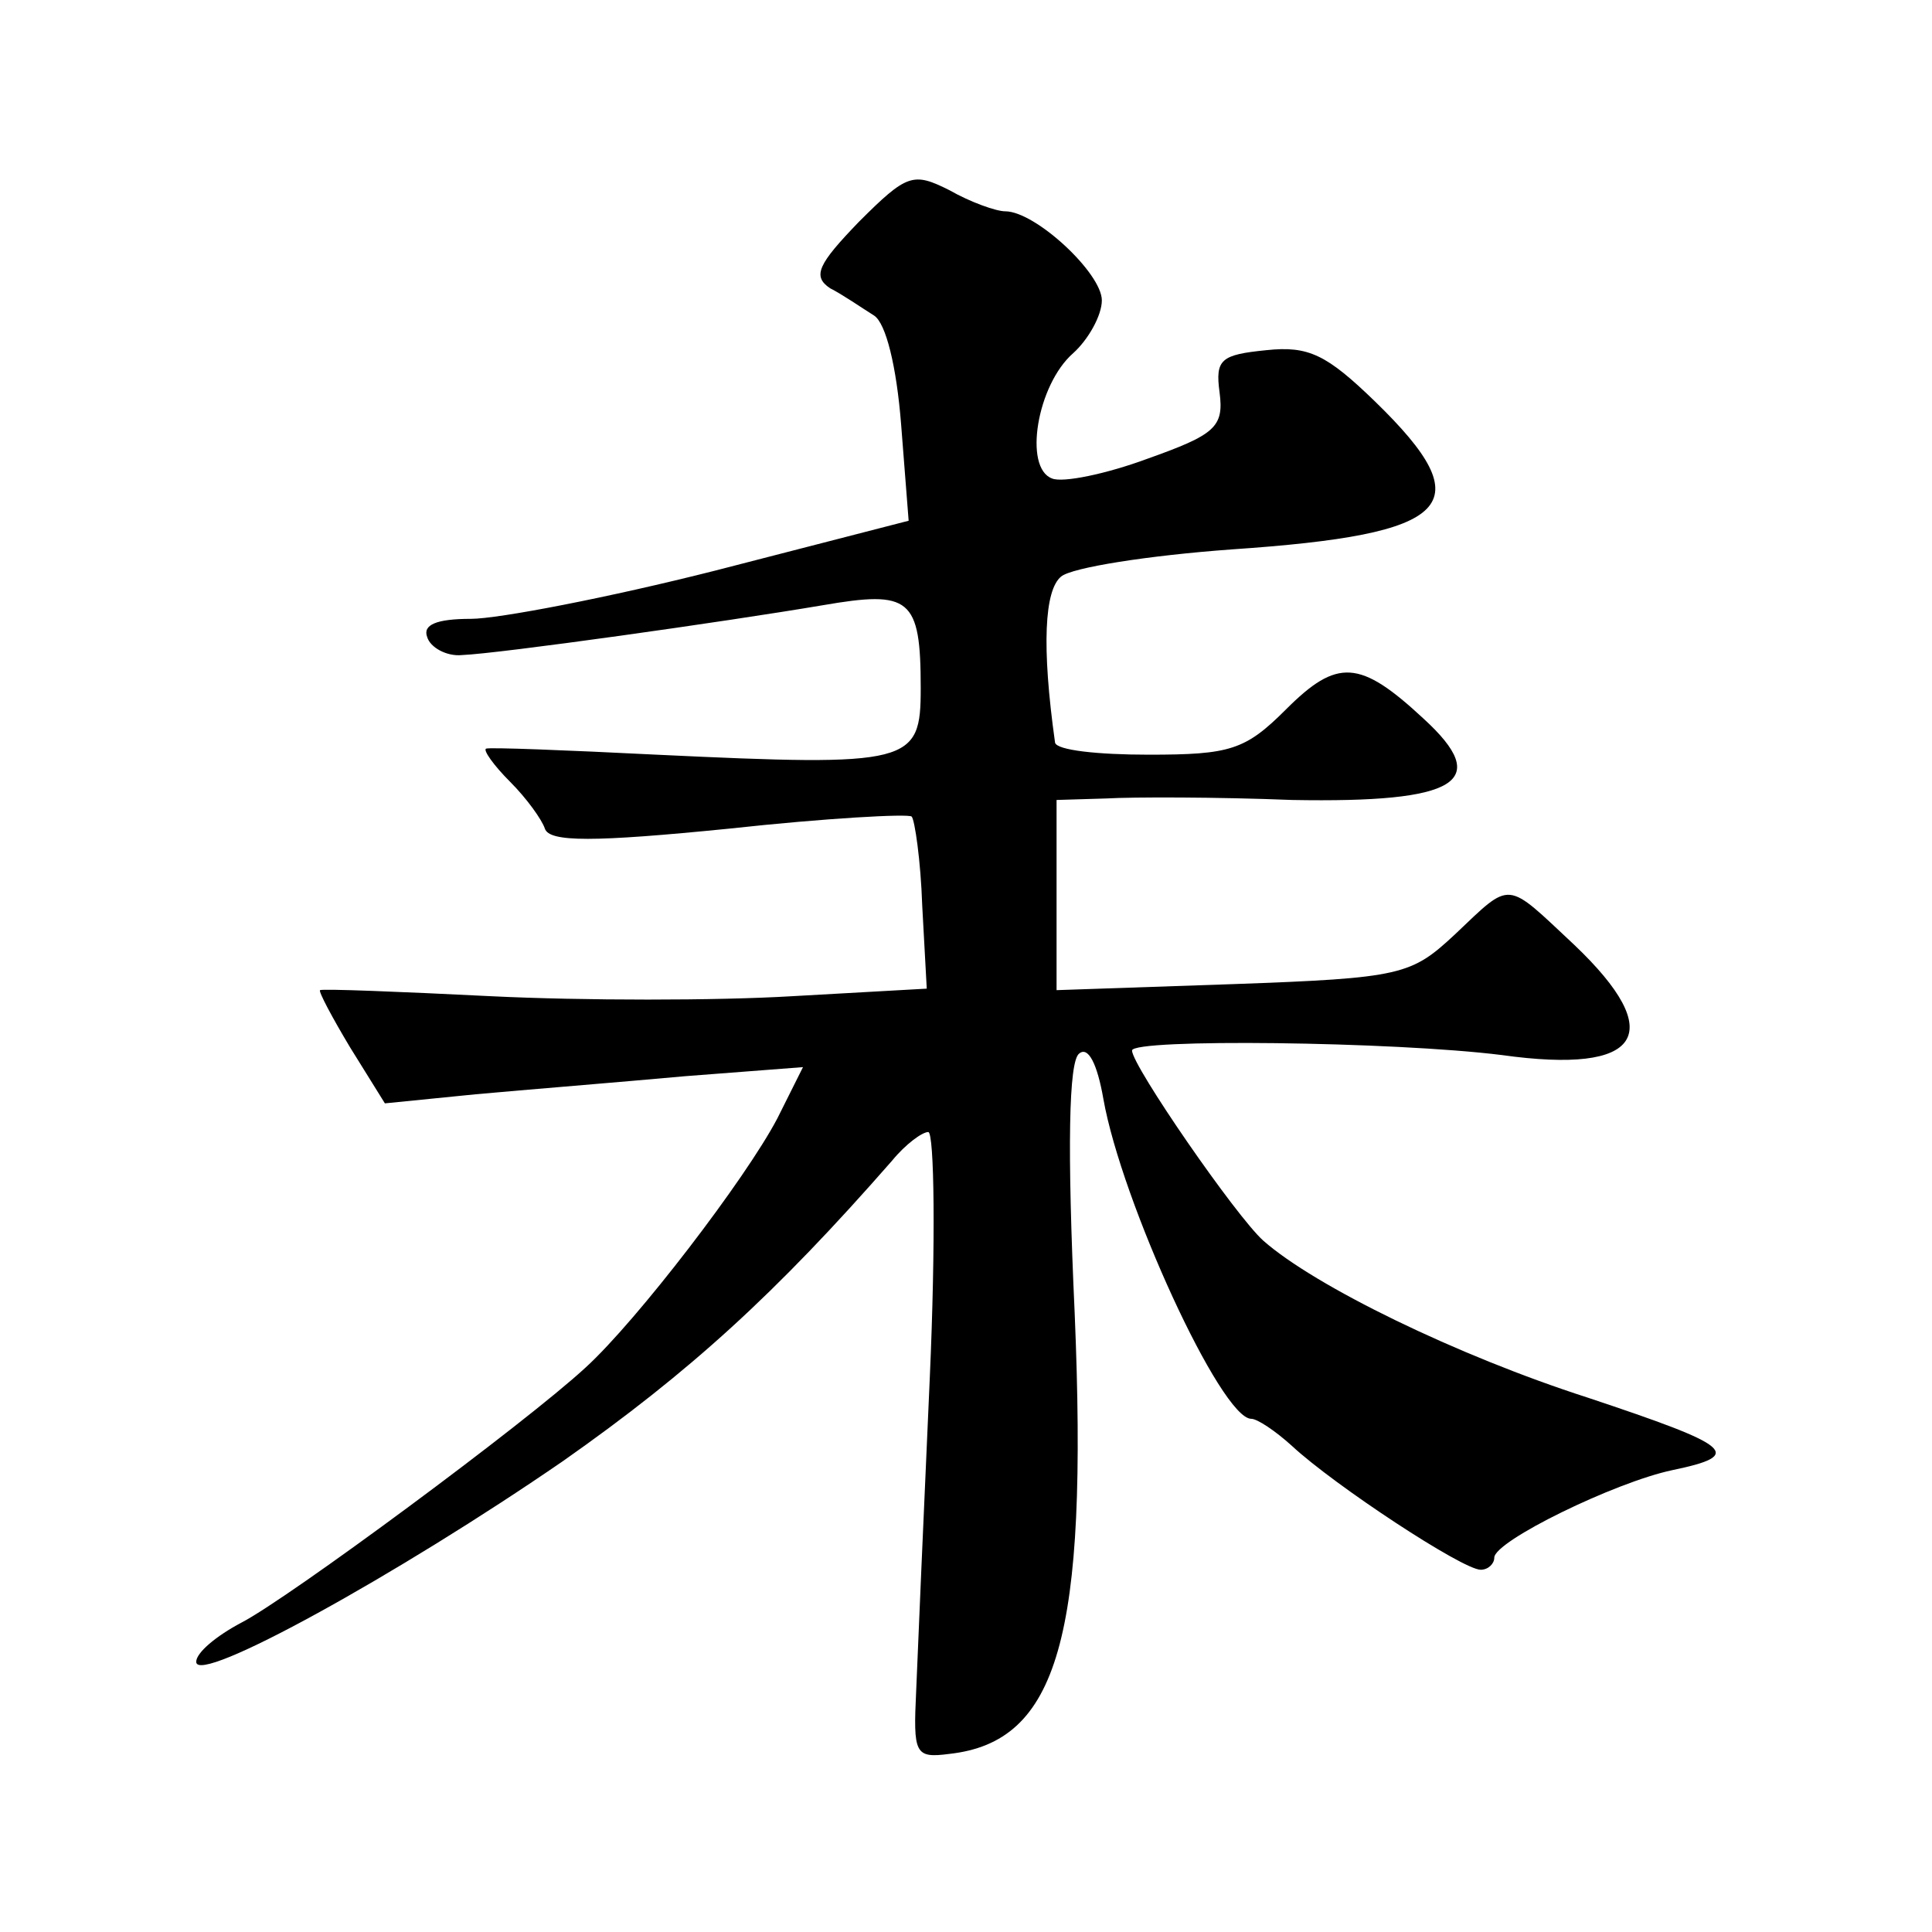
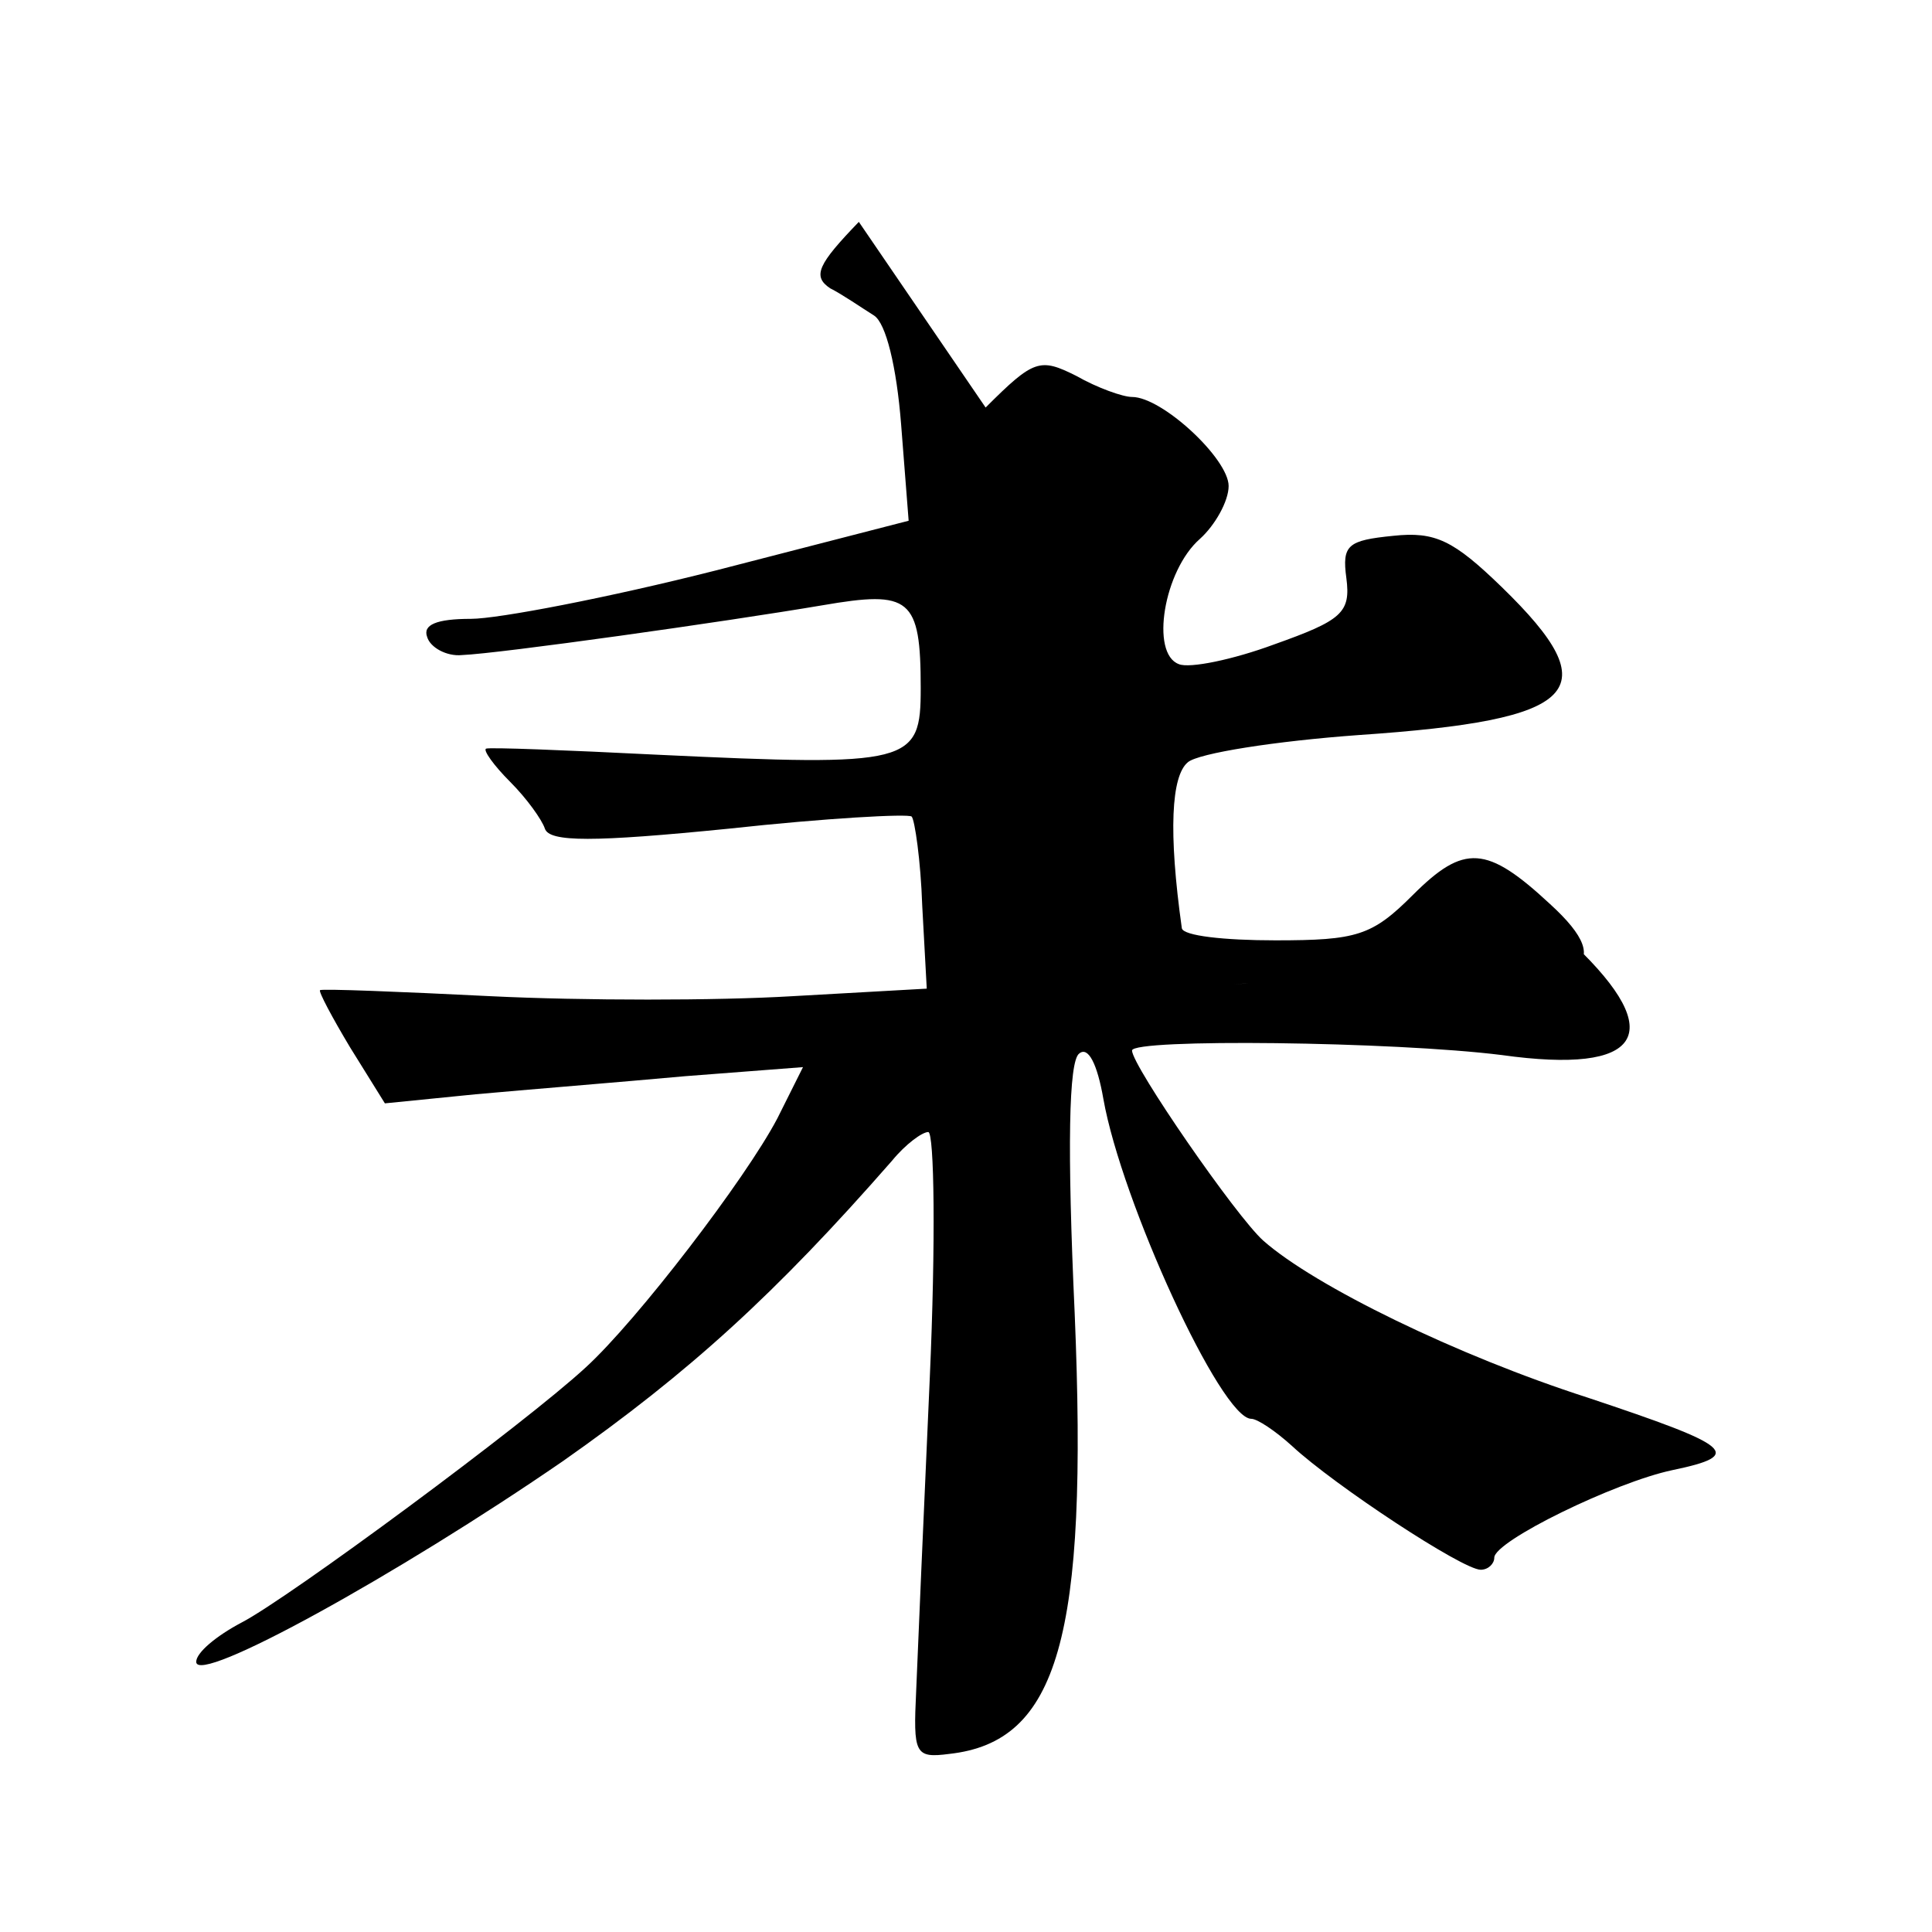
<svg xmlns="http://www.w3.org/2000/svg" version="1.0" width="128pt" height="128pt" viewBox="0 0 128 128" preserveAspectRatio="xMidYMid meet">
  <g transform="translate(0,128) scale(0.1,-0.1)" fill="#0" stroke="none">
-     <path d="M569 1133 c-27 -28 -31 -36 -19 -44 8 -4 21 -13 29 -18 8 -5 15 -34 18 -72 l5 -64 -128 -33 c-71 -18 -144 -32 -162 -32 -23 0 -32 -4 -29 -12 2 -7 13 -13 23 -12 25 1 174 22 239 33 58 10 65 5 65 -55 0 -50 -6 -52 -175 -44 -60 3 -111 5 -113 4 -2 -1 5 -11 16 -22 11 -11 21 -25 23 -31 3 -9 32 -9 122 0 64 7 119 10 121 8 2 -2 6 -29 7 -59 l3 -55 -89 -5 c-50 -3 -139 -3 -200 0 -60 3 -111 5 -113 4 -1 -1 8 -18 20 -38 l23 -37 60 6 c33 3 95 8 139 12 l78 6 -17 -34 c-21 -40 -93 -134 -127 -165 -40 -37 -197 -153 -228 -169 -17 -9 -30 -20 -30 -26 0 -16 134 58 243 133 84 59 141 111 218 199 9 11 20 19 24 19 4 0 5 -73 1 -163 -4 -89 -8 -182 -9 -207 -2 -42 -1 -45 22 -42 72 8 92 77 83 292 -5 109 -4 167 3 172 6 5 12 -7 16 -30 12 -68 78 -212 98 -212 4 0 16 -8 27 -18 28 -26 113 -82 125 -82 5 0 9 4 9 8 0 11 80 50 118 58 48 10 40 16 -56 48 -87 28 -181 74 -215 104 -18 16 -87 116 -87 126 0 8 173 6 245 -3 93 -13 110 14 48 73 -46 43 -41 43 -79 7 -29 -27 -35 -29 -147 -33 l-117 -4 0 63 0 63 33 1 c17 1 73 1 123 -1 110 -2 133 12 87 54 -42 39 -57 40 -91 6 -27 -27 -37 -30 -91 -30 -34 0 -61 3 -62 8 -9 64 -7 101 4 110 7 6 58 14 113 18 147 10 166 29 95 98 -32 31 -44 37 -72 34 -30 -3 -34 -6 -31 -28 3 -23 -3 -28 -48 -44 -27 -10 -56 -16 -63 -13 -19 7 -10 62 14 83 10 9 19 25 19 35 0 18 -44 59 -64 59 -6 0 -23 6 -37 14 -24 12 -28 11 -60 -21z" />
+     <path d="M569 1133 c-27 -28 -31 -36 -19 -44 8 -4 21 -13 29 -18 8 -5 15 -34 18 -72 l5 -64 -128 -33 c-71 -18 -144 -32 -162 -32 -23 0 -32 -4 -29 -12 2 -7 13 -13 23 -12 25 1 174 22 239 33 58 10 65 5 65 -55 0 -50 -6 -52 -175 -44 -60 3 -111 5 -113 4 -2 -1 5 -11 16 -22 11 -11 21 -25 23 -31 3 -9 32 -9 122 0 64 7 119 10 121 8 2 -2 6 -29 7 -59 l3 -55 -89 -5 c-50 -3 -139 -3 -200 0 -60 3 -111 5 -113 4 -1 -1 8 -18 20 -38 l23 -37 60 6 c33 3 95 8 139 12 l78 6 -17 -34 c-21 -40 -93 -134 -127 -165 -40 -37 -197 -153 -228 -169 -17 -9 -30 -20 -30 -26 0 -16 134 58 243 133 84 59 141 111 218 199 9 11 20 19 24 19 4 0 5 -73 1 -163 -4 -89 -8 -182 -9 -207 -2 -42 -1 -45 22 -42 72 8 92 77 83 292 -5 109 -4 167 3 172 6 5 12 -7 16 -30 12 -68 78 -212 98 -212 4 0 16 -8 27 -18 28 -26 113 -82 125 -82 5 0 9 4 9 8 0 11 80 50 118 58 48 10 40 16 -56 48 -87 28 -181 74 -215 104 -18 16 -87 116 -87 126 0 8 173 6 245 -3 93 -13 110 14 48 73 -46 43 -41 43 -79 7 -29 -27 -35 -29 -147 -33 c17 1 73 1 123 -1 110 -2 133 12 87 54 -42 39 -57 40 -91 6 -27 -27 -37 -30 -91 -30 -34 0 -61 3 -62 8 -9 64 -7 101 4 110 7 6 58 14 113 18 147 10 166 29 95 98 -32 31 -44 37 -72 34 -30 -3 -34 -6 -31 -28 3 -23 -3 -28 -48 -44 -27 -10 -56 -16 -63 -13 -19 7 -10 62 14 83 10 9 19 25 19 35 0 18 -44 59 -64 59 -6 0 -23 6 -37 14 -24 12 -28 11 -60 -21z" />
  </g>
</svg>